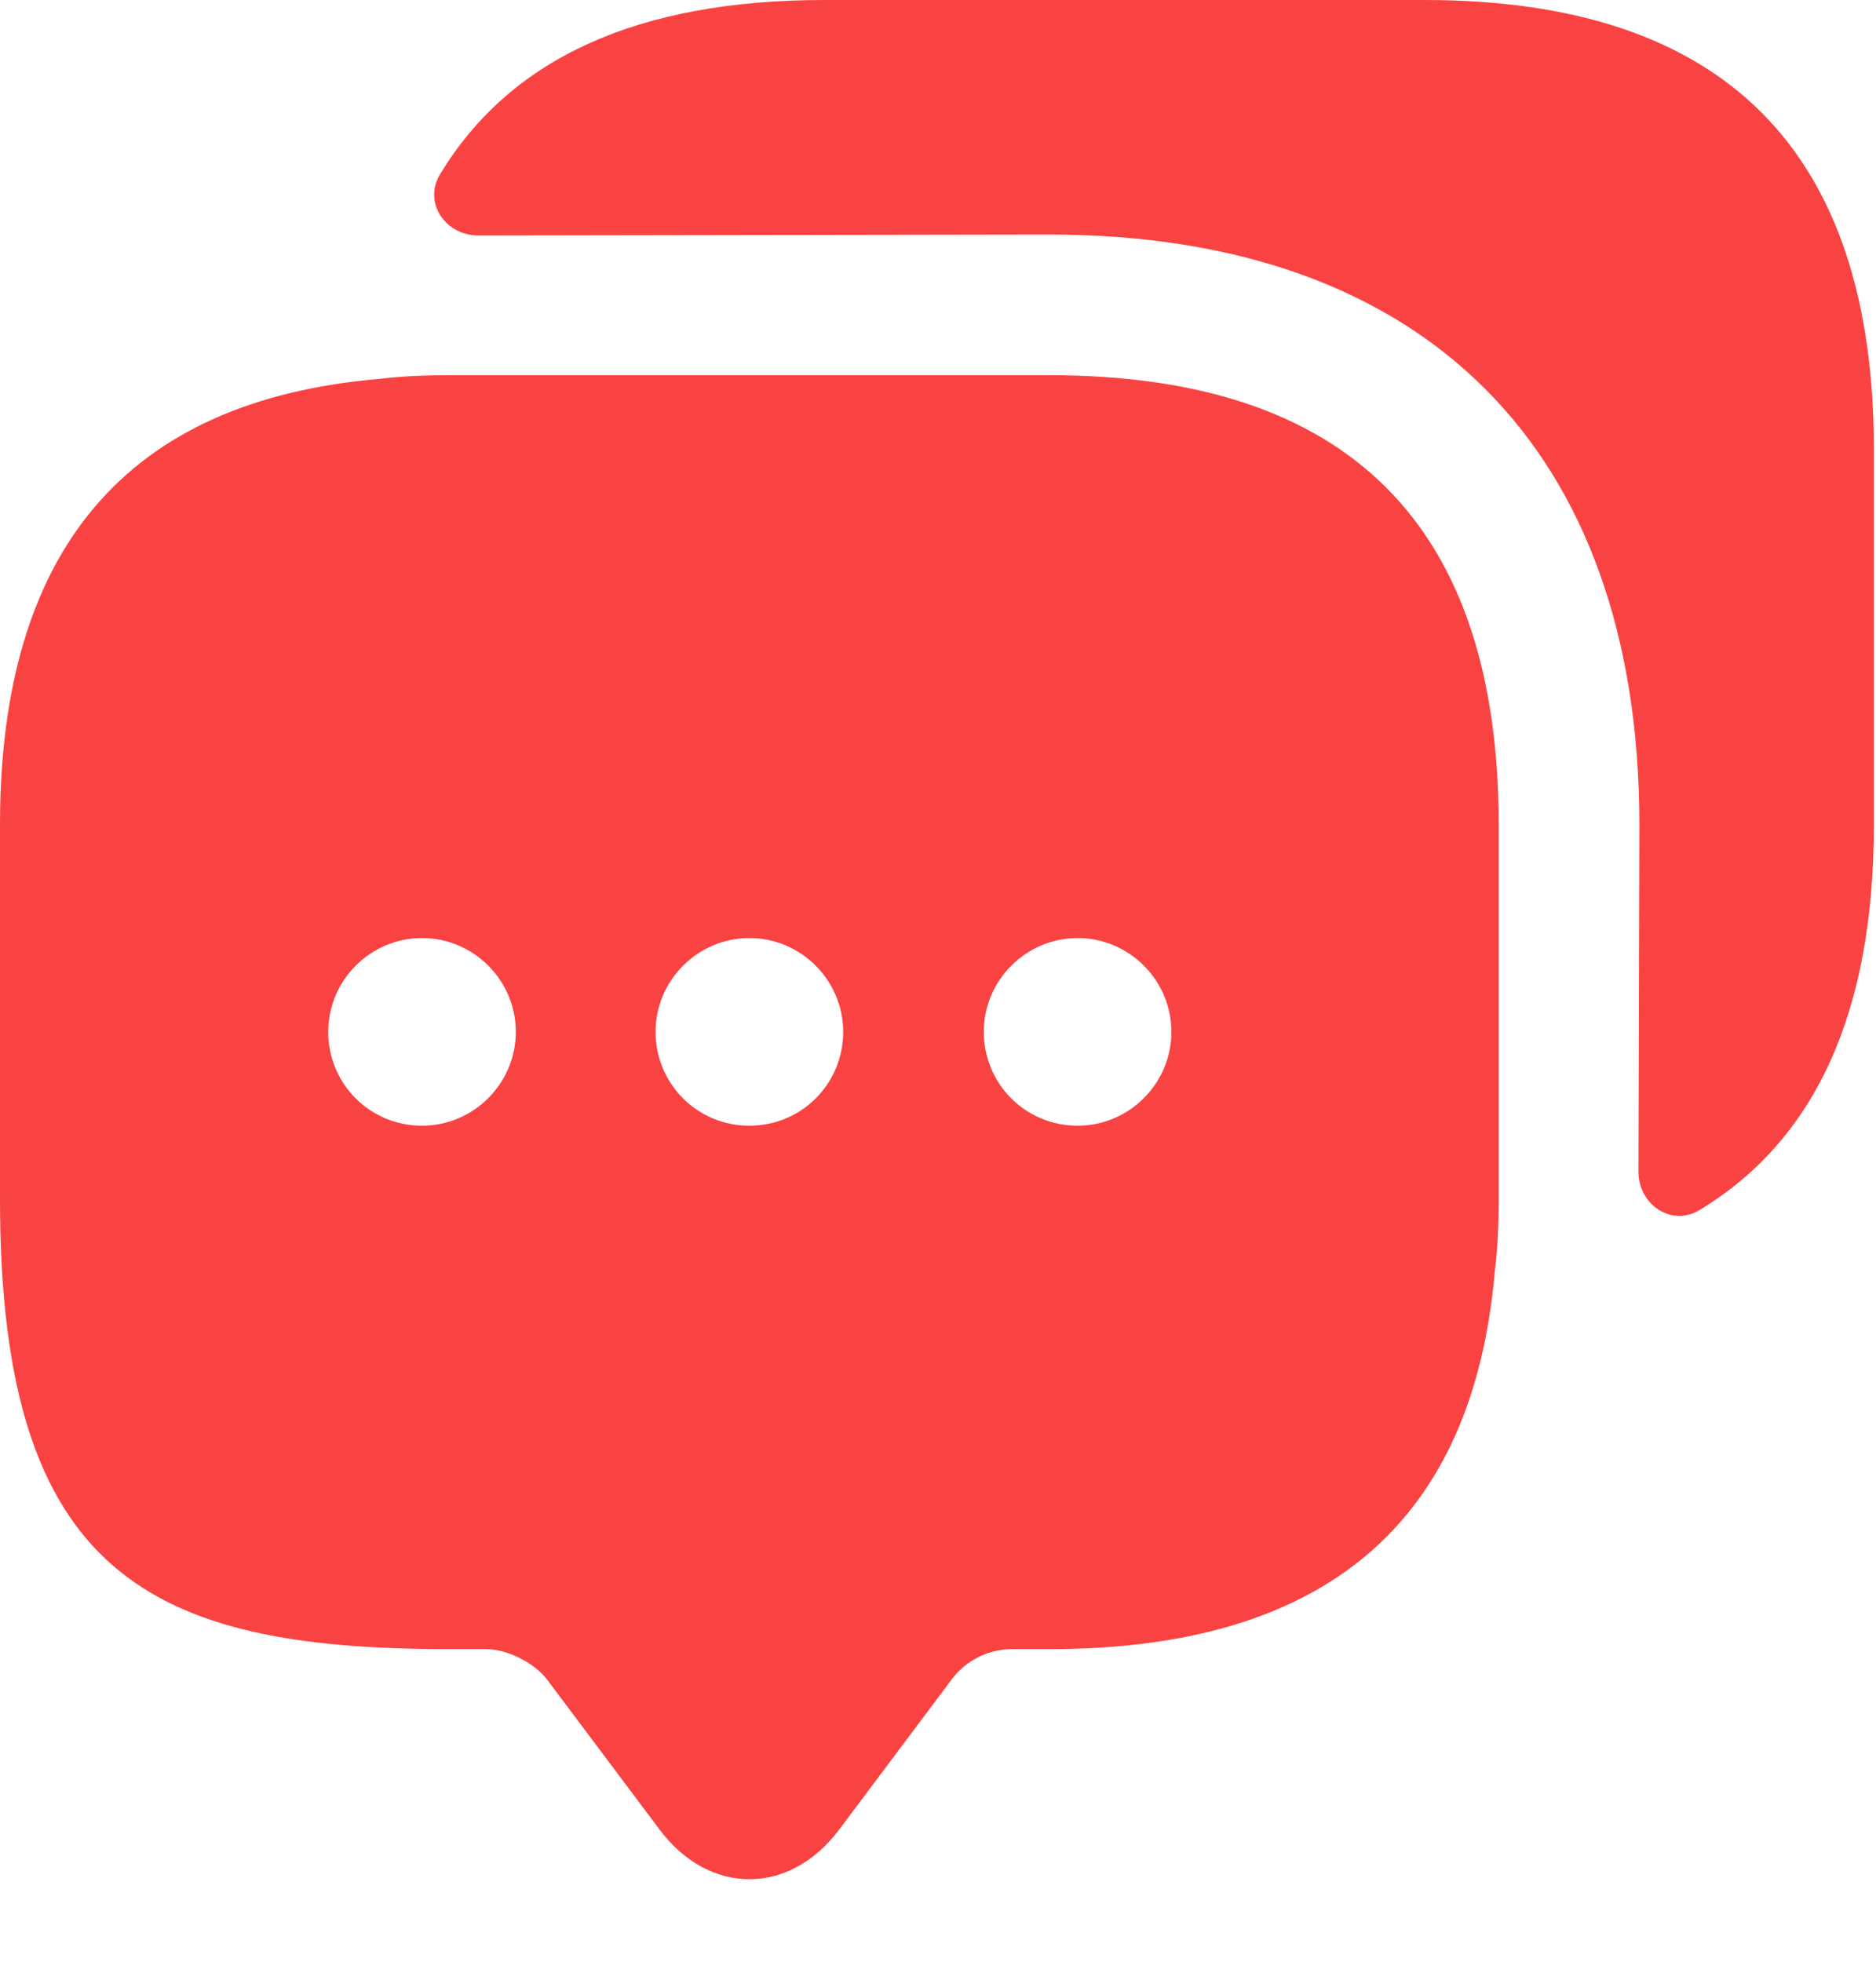
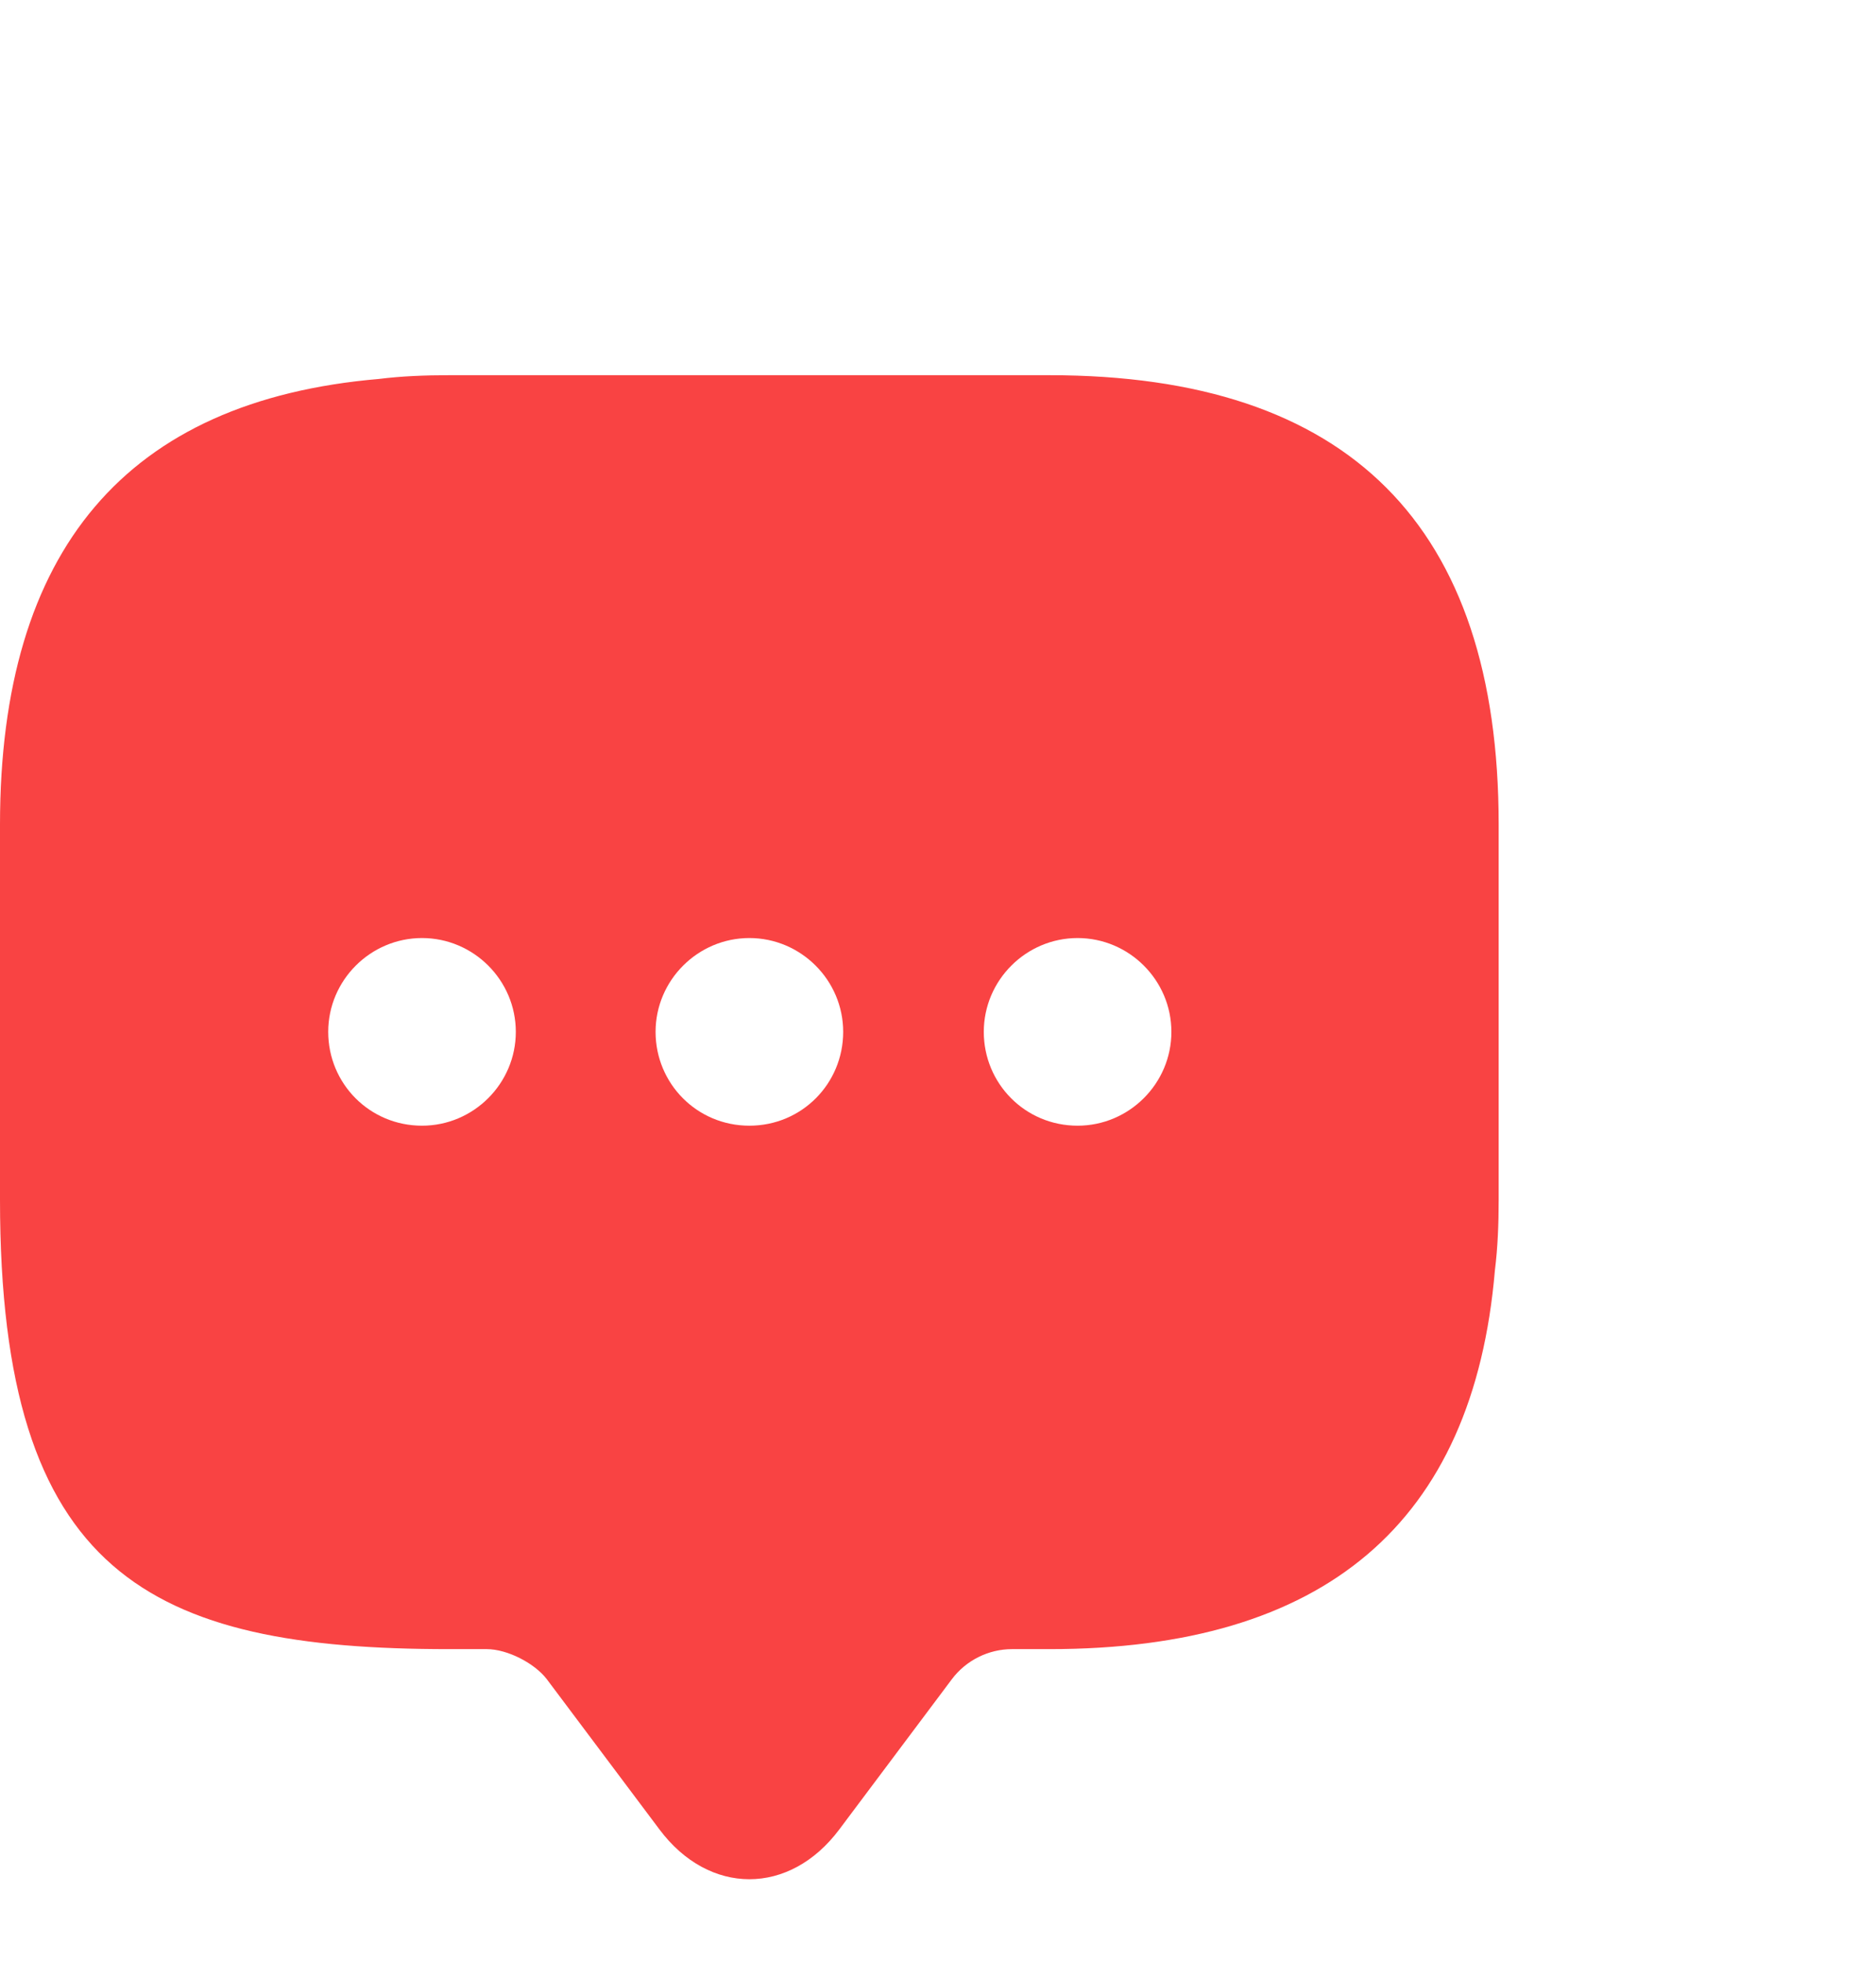
<svg xmlns="http://www.w3.org/2000/svg" width="22" height="23" viewBox="0 0 22 23" fill="none">
  <path d="M12.307 4.399H5.268C4.982 4.399 4.707 4.41 4.443 4.443C1.485 4.696 0 6.445 0 9.668V14.067C0 18.466 1.76 19.335 5.268 19.335H5.708C5.95 19.335 6.269 19.5 6.412 19.687L7.732 21.447C8.315 22.228 9.261 22.228 9.844 21.447L11.163 19.687C11.328 19.467 11.592 19.335 11.867 19.335H12.307C15.53 19.335 17.279 17.861 17.531 14.892C17.564 14.628 17.575 14.353 17.575 14.067V9.668C17.575 6.159 15.816 4.399 12.307 4.399ZM4.949 13.198C4.333 13.198 3.849 12.703 3.849 12.098C3.849 11.493 4.344 10.998 4.949 10.998C5.554 10.998 6.049 11.493 6.049 12.098C6.049 12.703 5.554 13.198 4.949 13.198ZM8.788 13.198C8.172 13.198 7.688 12.703 7.688 12.098C7.688 11.493 8.183 10.998 8.788 10.998C9.393 10.998 9.888 11.493 9.888 12.098C9.888 12.703 9.404 13.198 8.788 13.198ZM12.637 13.198C12.021 13.198 11.537 12.703 11.537 12.098C11.537 11.493 12.032 10.998 12.637 10.998C13.242 10.998 13.737 11.493 13.737 12.098C13.737 12.703 13.242 13.198 12.637 13.198Z" fill="#F94343" />
-   <path d="M21.975 5.268V9.668C21.975 11.867 21.293 13.363 19.929 14.188C19.599 14.386 19.214 14.122 19.214 13.737L19.225 9.668C19.225 5.268 16.707 2.75 12.307 2.75L5.609 2.761C5.224 2.761 4.961 2.376 5.159 2.046C5.983 0.682 7.479 0 9.668 0H16.707C20.215 0 21.975 1.76 21.975 5.268Z" fill="#F94343" />
</svg>